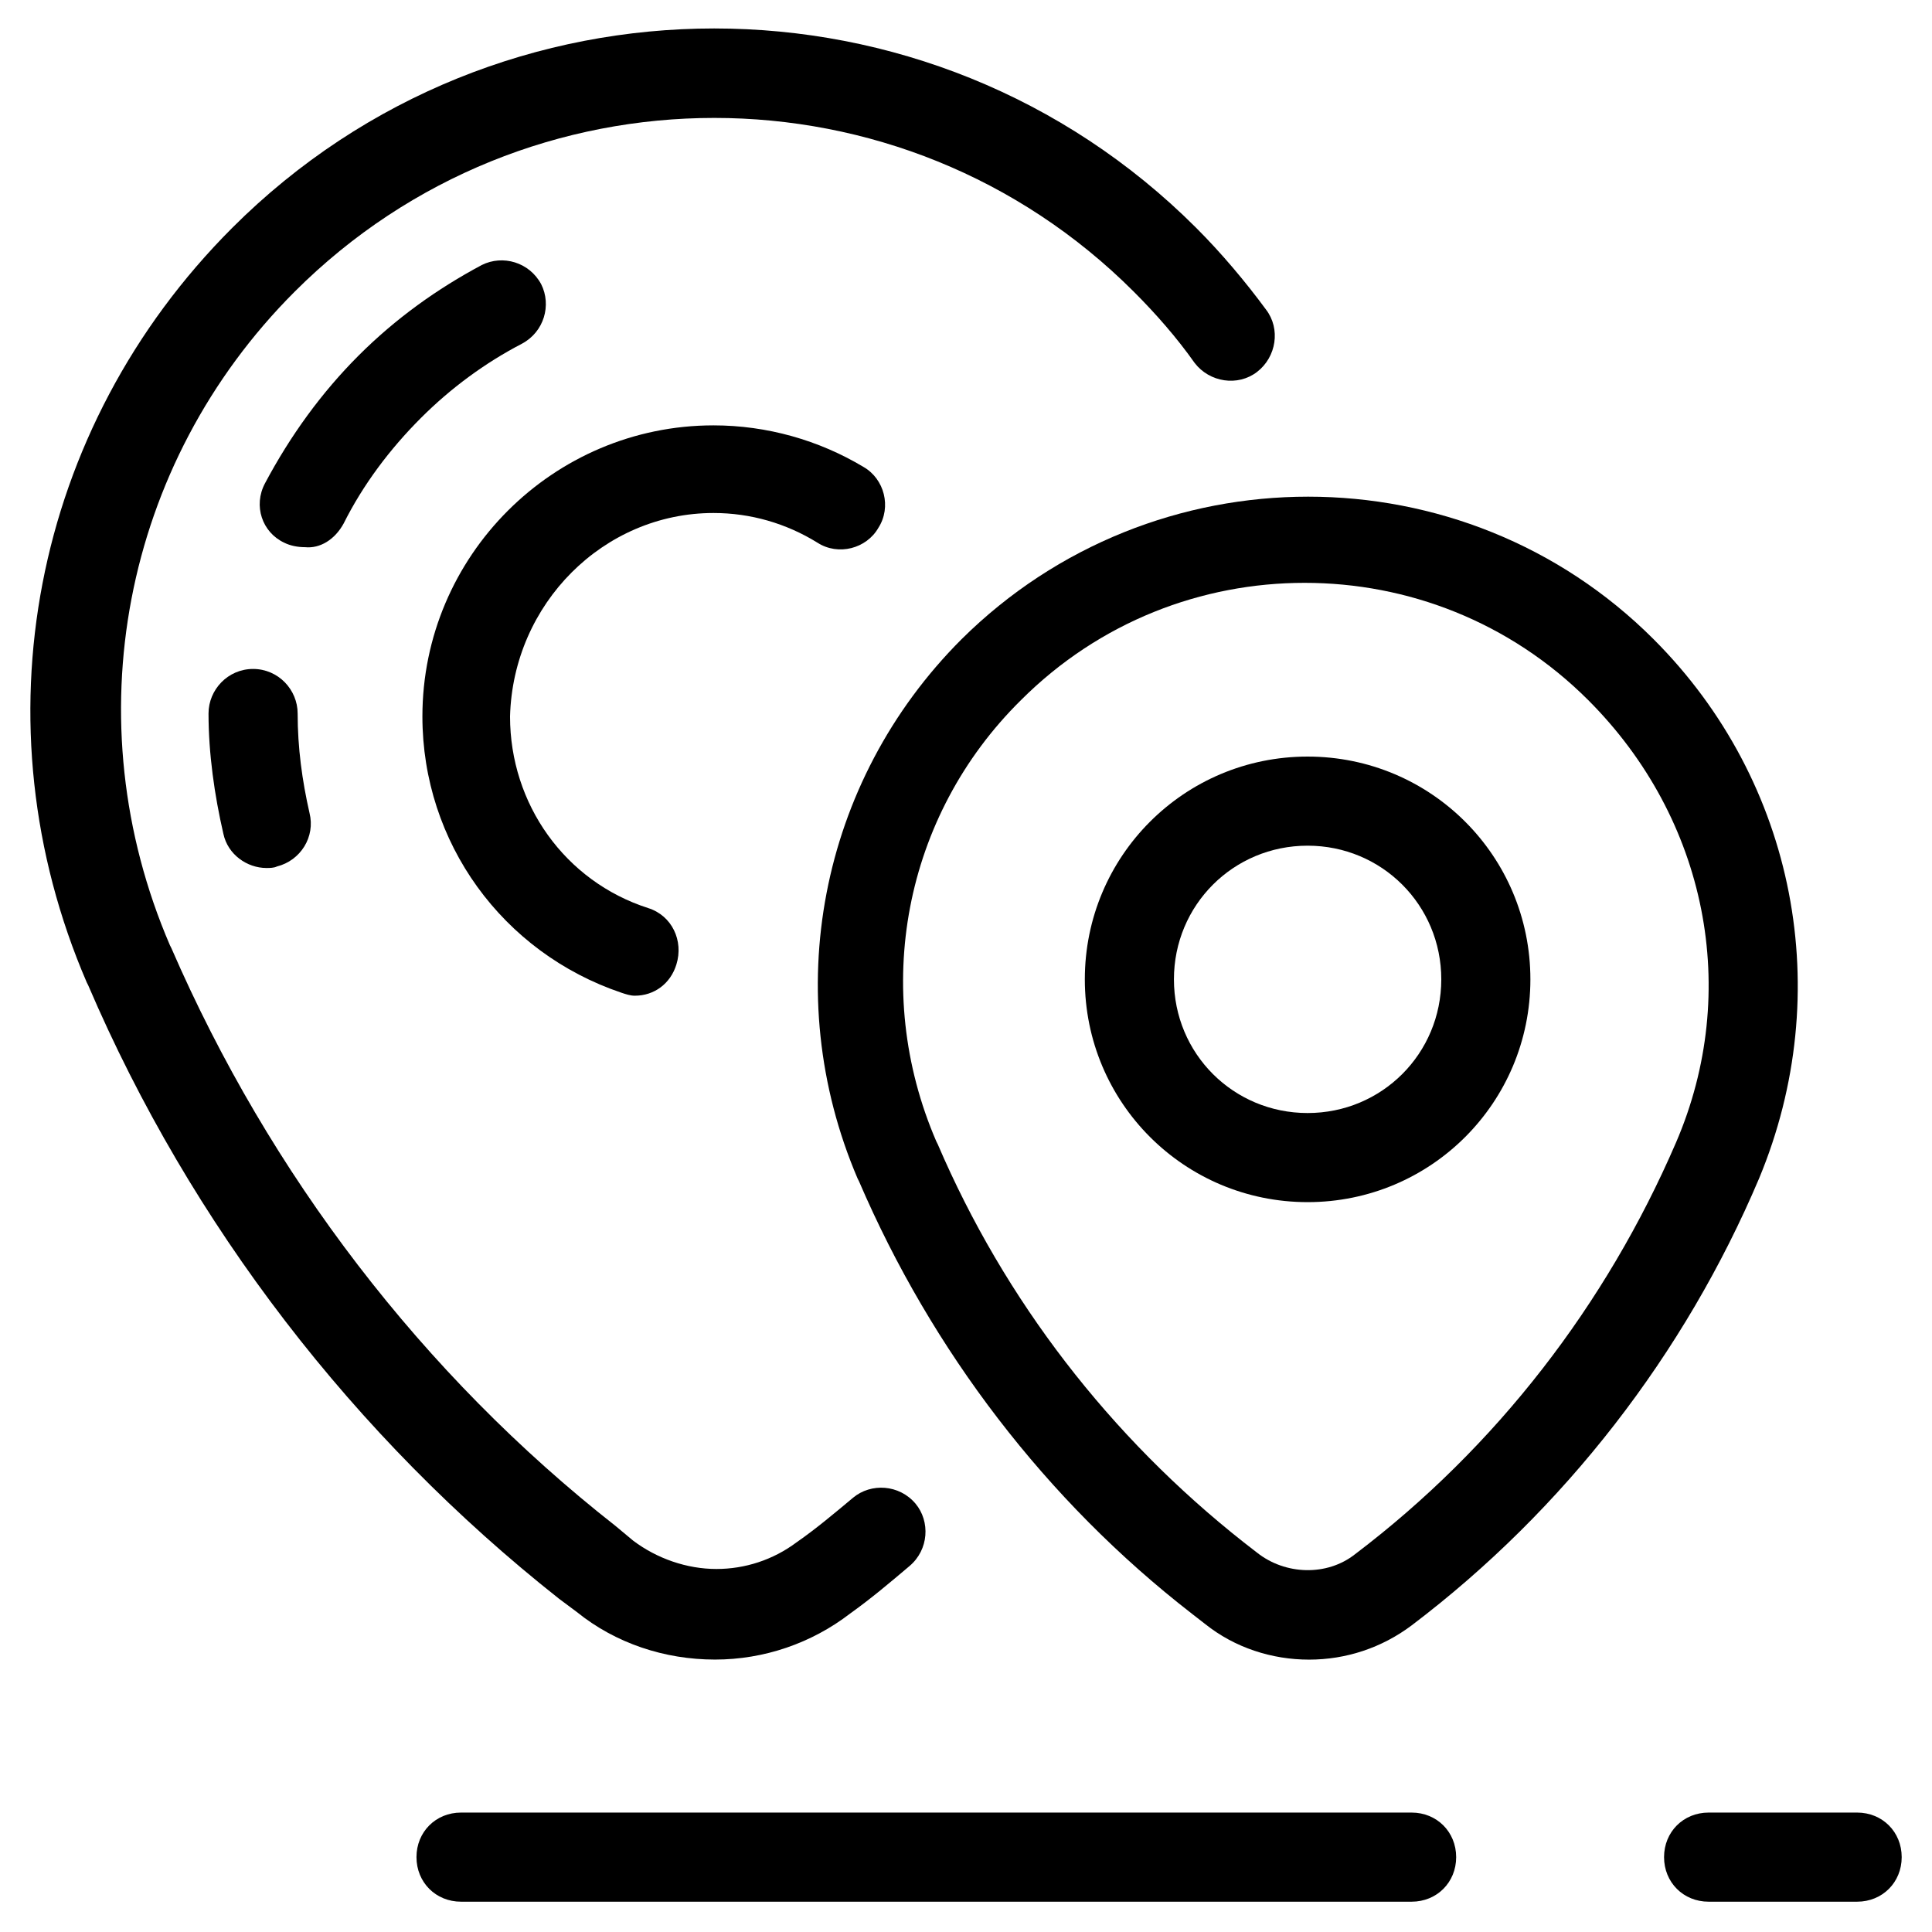
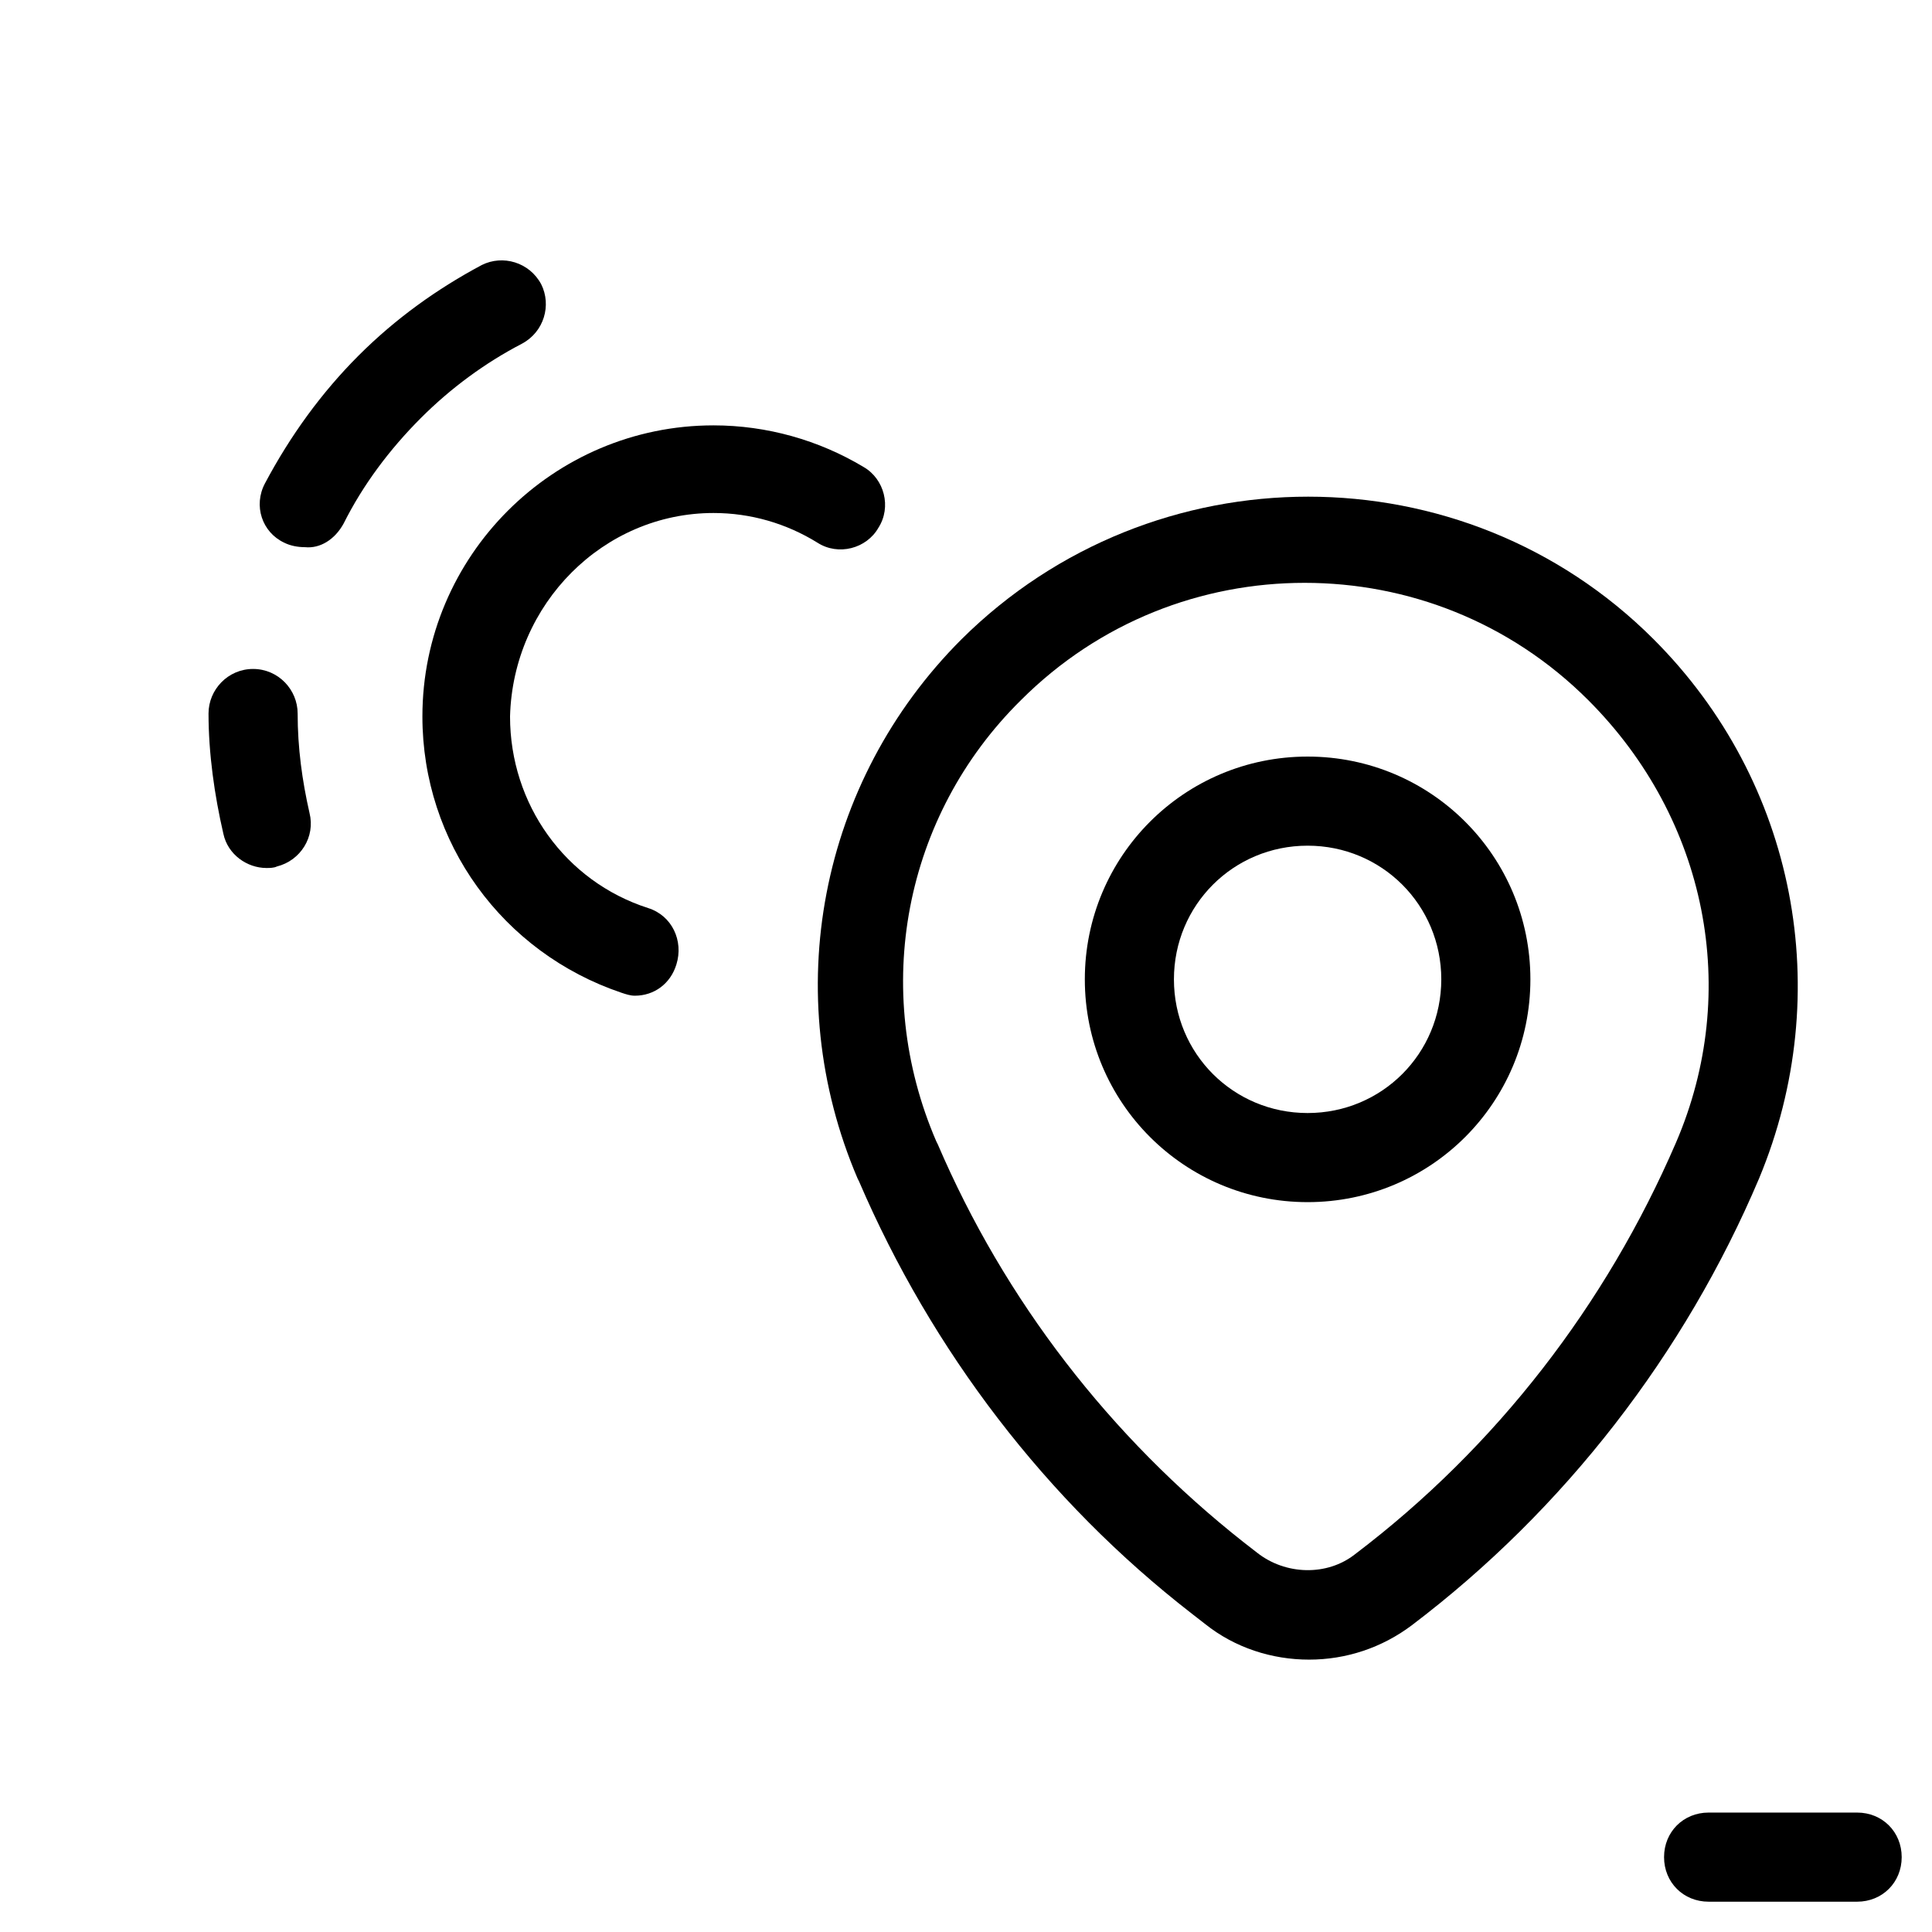
<svg xmlns="http://www.w3.org/2000/svg" fill="#000000" width="800px" height="800px" version="1.1" viewBox="144 144 512 512">
  <g>
    <path d="m235.08 282.71c5.117-10.234 12.203-19.68 20.469-27.945 7.871-7.871 16.926-14.562 26.766-19.68 5.902-3.148 7.871-10.234 5.117-15.742-3.148-5.902-10.234-7.871-15.742-5.117-11.809 6.297-22.828 14.168-32.668 24.008-9.84 9.84-18.105 21.254-24.797 33.852-3.148 5.902-0.789 12.988 5.117 15.742 1.574 0.789 3.543 1.18 5.512 1.18 3.93 0.395 7.867-1.969 10.227-6.297z" />
    <path d="m211.07 321.28c-6.691 0-11.809 5.512-11.809 11.809 0 10.629 1.574 21.648 3.938 31.883 1.18 5.512 6.297 9.055 11.414 9.055 0.789 0 1.969 0 2.754-0.395 6.297-1.574 10.234-7.871 8.66-14.168-1.969-8.664-3.148-17.32-3.148-26.375 0-6.297-5.117-11.809-11.809-11.809z" />
-     <path d="m296.88 571.21c10.234 8.266 23.223 12.594 36.605 12.594 12.988 0 25.586-4.328 35.816-12.203 5.512-3.938 10.629-8.266 15.742-12.594 5.117-4.328 5.512-11.809 1.574-16.531-4.328-5.117-11.809-5.512-16.531-1.574-4.723 3.938-9.84 8.266-14.957 11.809-6.297 4.723-13.777 7.086-21.254 7.086-7.871 0-15.742-2.754-22.043-7.477l-4.723-3.938c-51.168-40.148-91.711-93.285-117.69-153.11l-0.395-0.789c-25.586-59.434-12.594-127.53 33.062-173.18 61.402-61.402 160.98-61.402 222.38 0 5.902 5.902 11.414 12.203 16.137 18.895 3.938 5.117 11.414 6.297 16.531 2.363 5.117-3.938 6.297-11.414 2.363-16.531-5.512-7.477-11.809-14.957-18.5-21.648-70.453-70.453-184.99-70.453-255.45 0-53.133 53.133-68.09 131.46-38.566 199.95l0.395 0.789c27.16 63.371 70.453 119.66 124.77 162.56z" />
-     <path d="m518.08 624.35h-251.9c-6.691 0-11.809 5.117-11.809 11.809s5.117 11.809 11.809 11.809h251.91c6.691 0 11.809-5.117 11.809-11.809-0.004-6.691-5.121-11.809-11.812-11.809z" />
    <path d="m636.16 624.35h-39.359c-6.691 0-11.809 5.117-11.809 11.809s5.117 11.809 11.809 11.809h39.359c6.691 0 11.809-5.117 11.809-11.809s-5.117-11.809-11.809-11.809z" />
    <path d="m582.23 313.41c-50.383-50.383-132.64-50.383-183.42 0-37.785 37.785-48.414 94.07-27.551 142.88l0.395 0.789c19.285 44.871 49.594 84.625 88.168 114.54l3.543 2.754c7.871 6.297 17.711 9.445 27.551 9.445s19.285-3.148 27.16-9.055c40.539-30.699 72.422-72.027 92.102-118.47 20.465-49.203 9.84-105.09-27.949-142.88zm5.906 133.43c-18.5 42.902-47.625 80.688-85.02 109.03-7.477 5.902-18.5 5.512-25.977-0.395l-3.543-2.754c-35.426-27.945-63.371-64.156-81.082-105.48l-0.395-0.789c-17.32-40.148-8.66-86.199 22.434-116.9 20.859-20.859 48.02-31.094 75.18-31.094 27.16 0 54.316 10.234 75.18 31.094 31.488 31.488 40.539 77.148 23.223 117.29z" />
    <path d="m490.53 344.5c-32.668 0-59.039 26.371-59.039 59.039 0 32.668 26.371 59.039 59.039 59.039 32.668 0 59.039-26.371 59.039-59.039 0-32.668-26.371-59.039-59.039-59.039zm0 94.465c-19.68 0-35.426-15.742-35.426-35.426 0-19.68 15.742-35.426 35.426-35.426 19.68 0 35.426 15.742 35.426 35.426-0.004 19.684-15.746 35.426-35.426 35.426z" />
    <path d="m333.09 279.95c9.84 0 19.285 2.754 27.551 7.871 5.512 3.543 12.988 1.574 16.137-3.938 3.543-5.512 1.574-12.988-3.938-16.137-11.809-7.086-25.586-11.02-39.754-11.02-42.508 0-77.145 34.637-77.145 77.145 0 33.457 21.254 62.582 52.742 73.211 1.18 0.395 2.363 0.789 3.543 0.789 5.117 0 9.445-3.148 11.02-8.266 1.969-6.297-1.18-12.988-7.477-14.957-22.043-7.086-36.605-27.551-36.605-50.773 0.789-29.914 24.801-53.926 53.926-53.926z" />
  </g>
</svg>